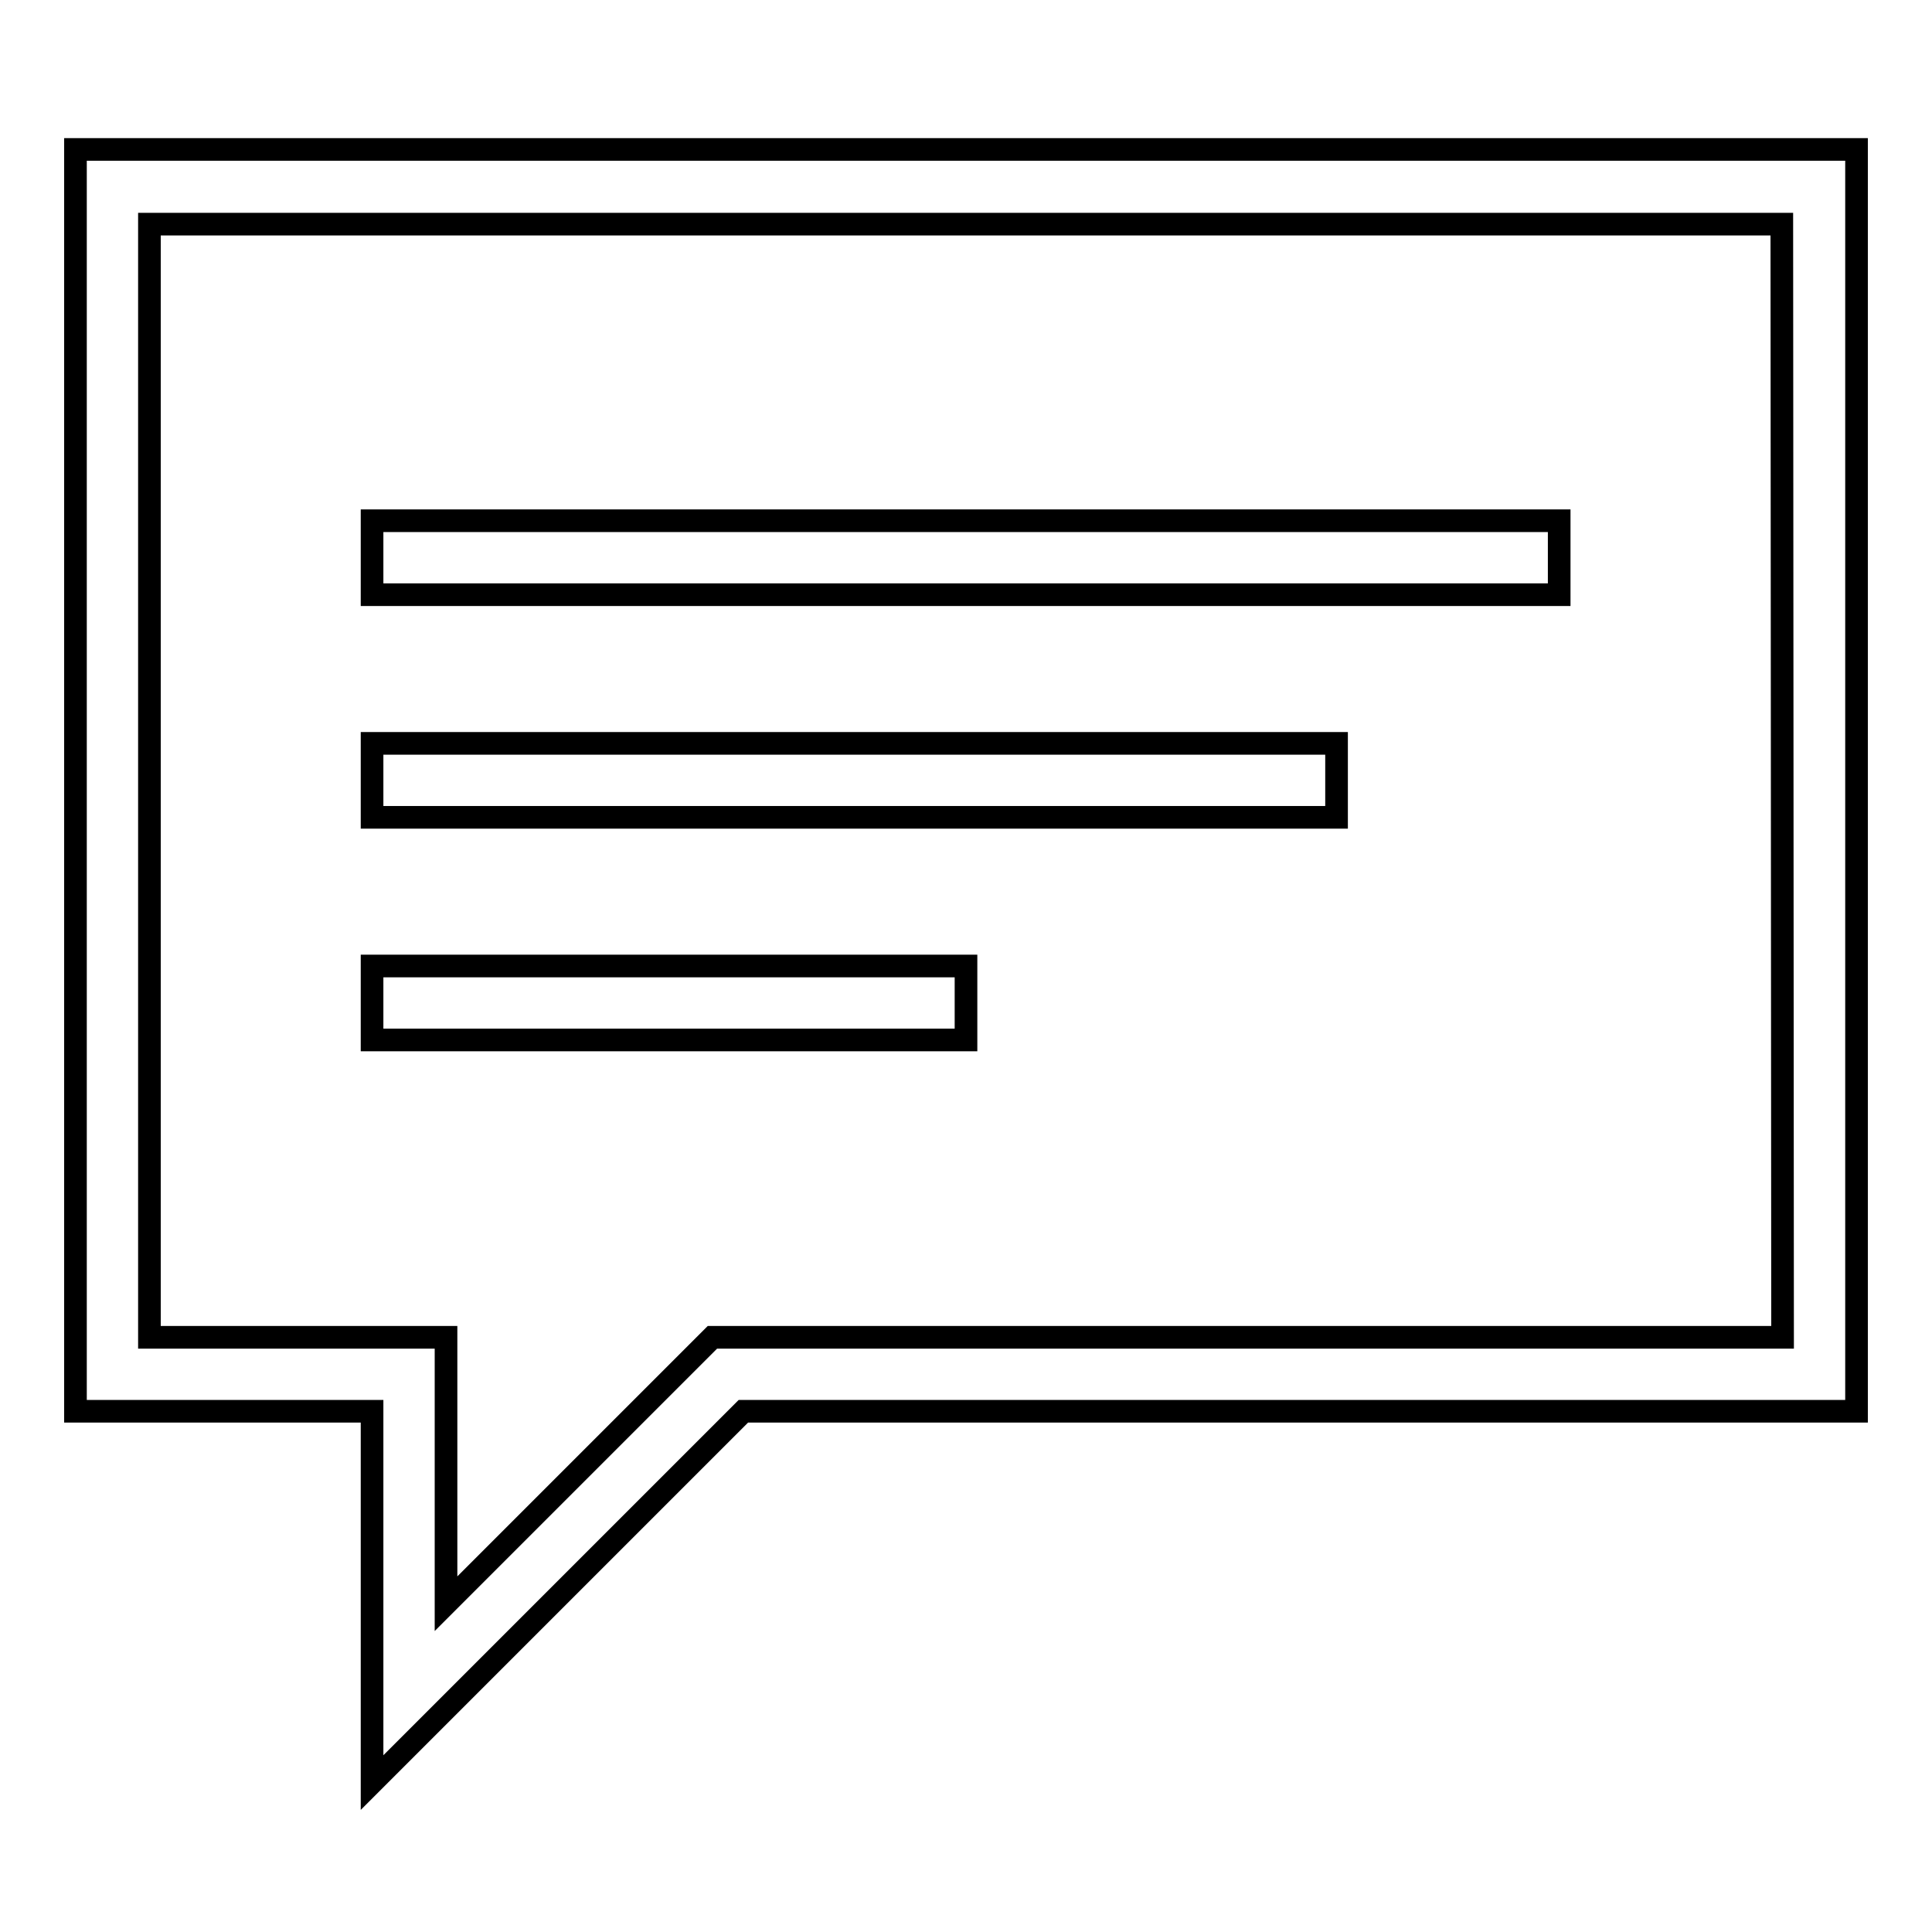
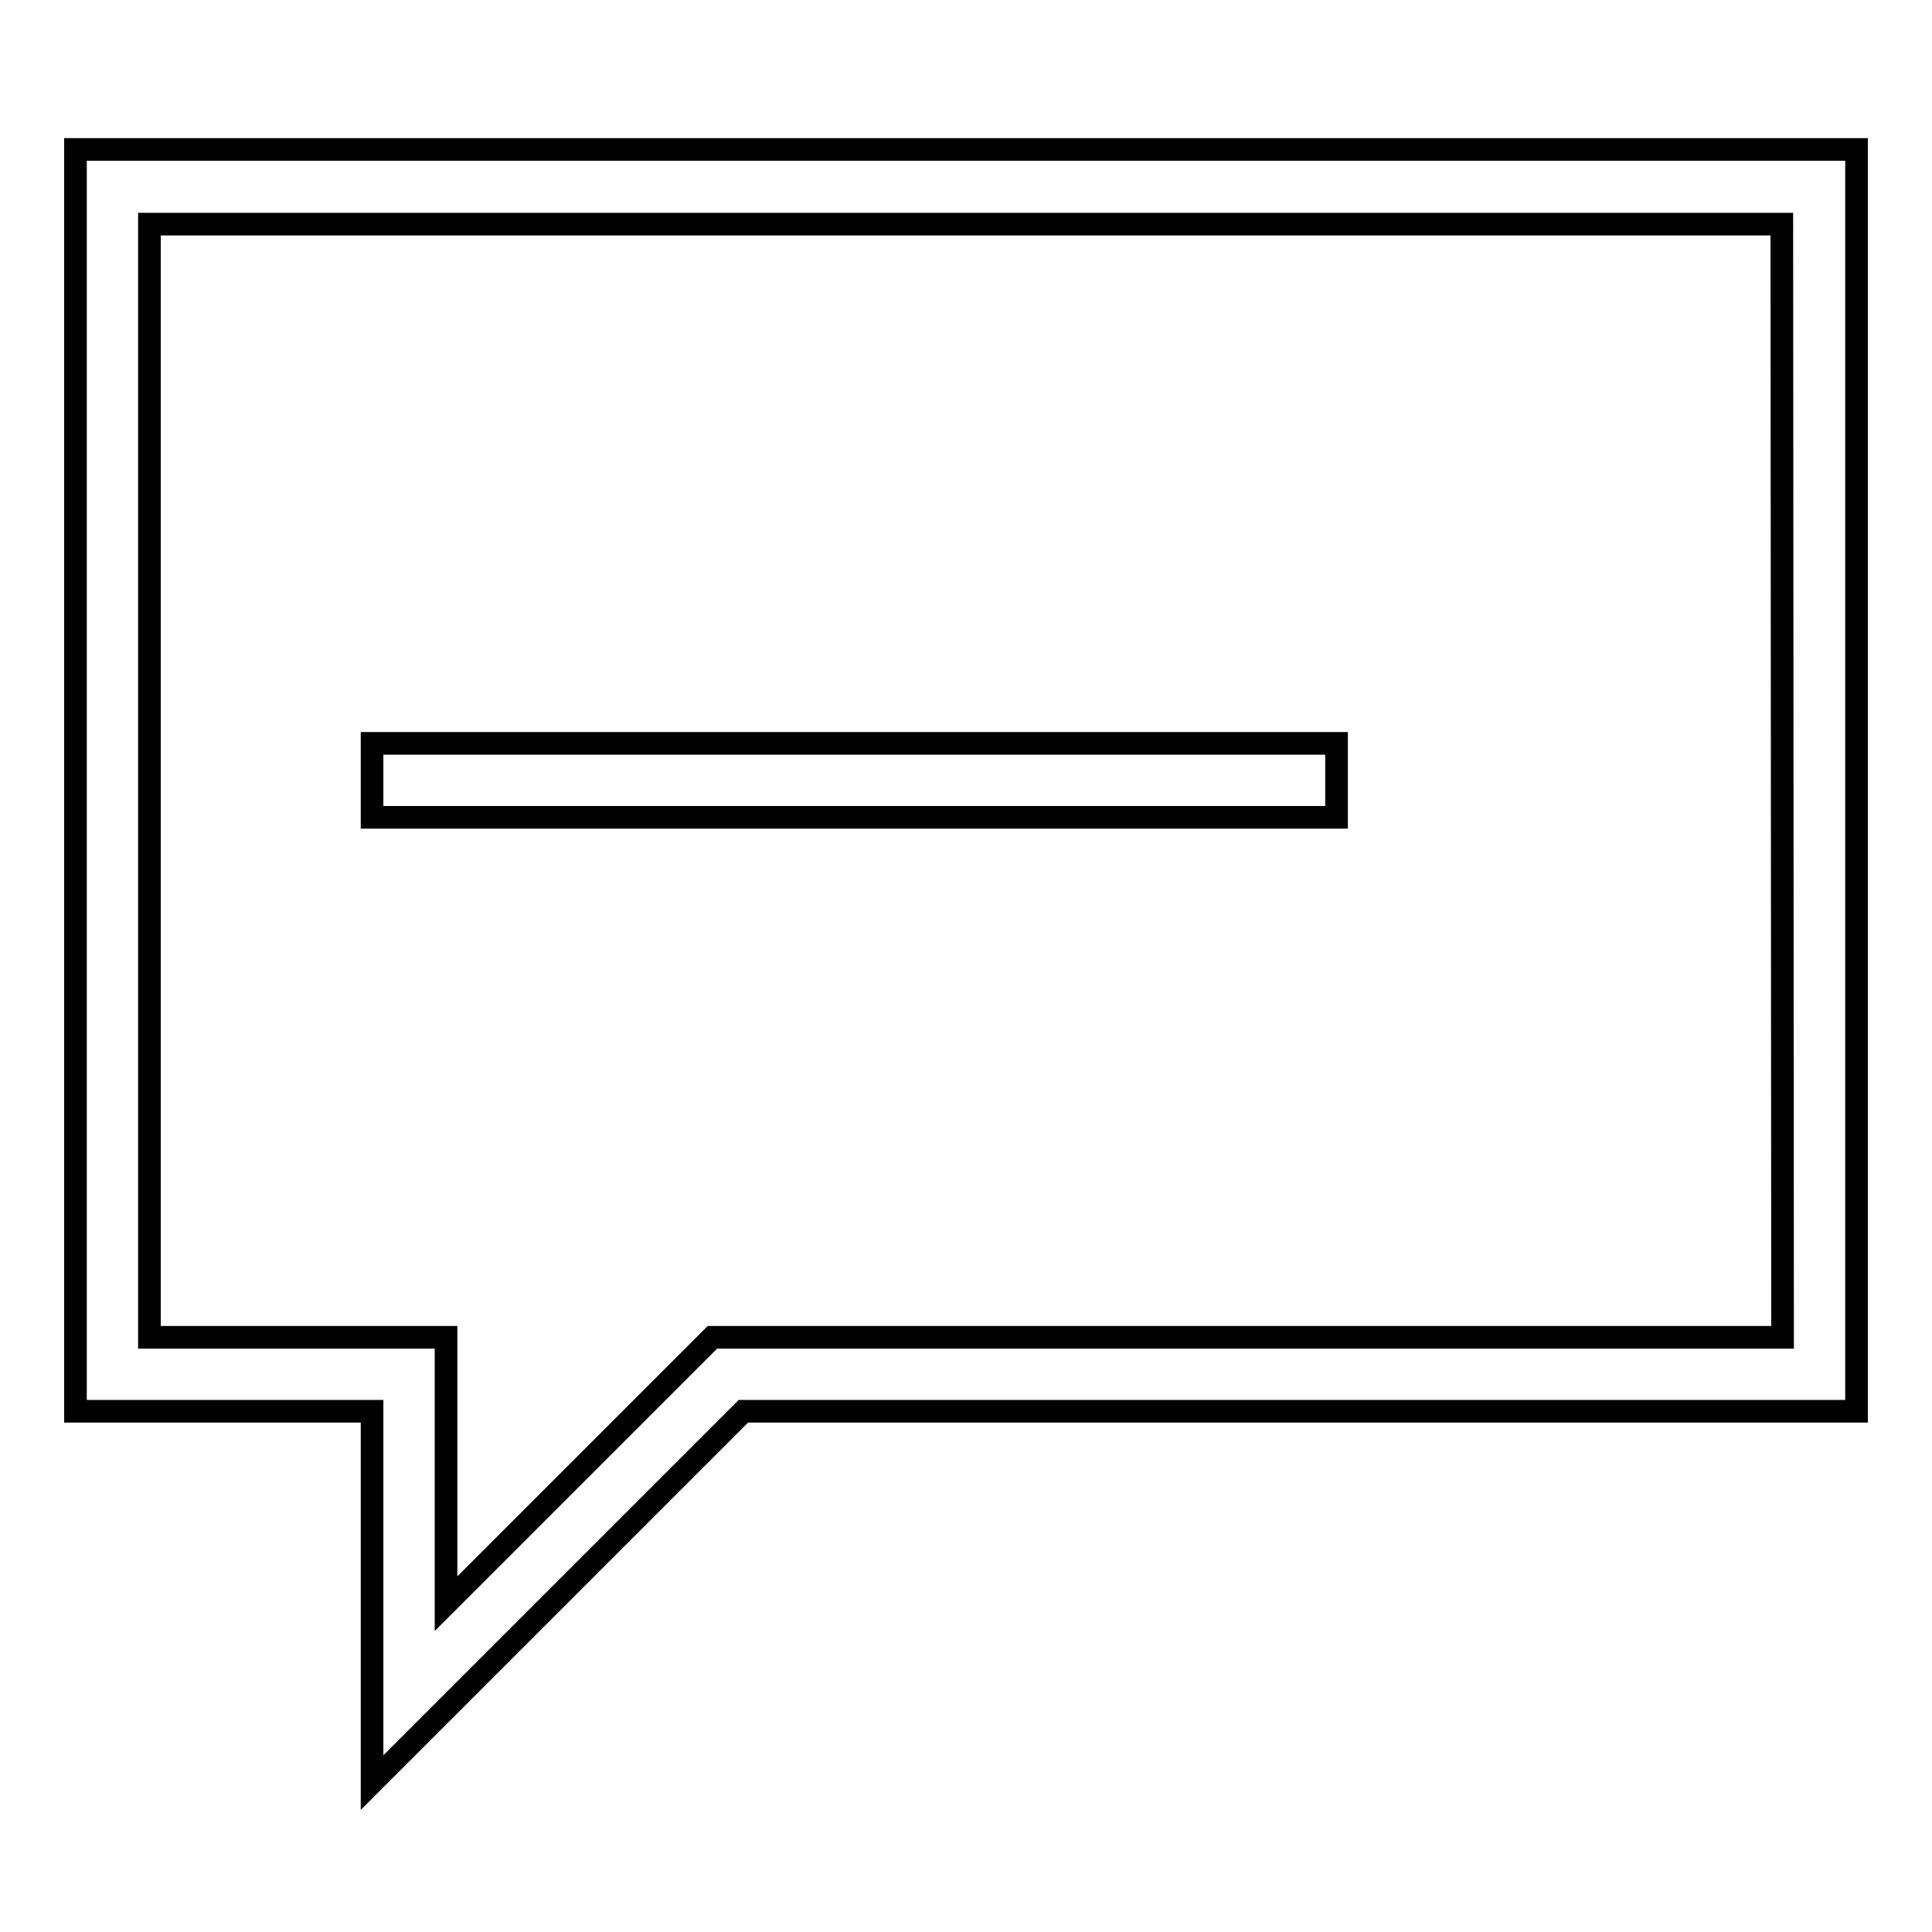
<svg xmlns="http://www.w3.org/2000/svg" version="1.1" x="0px" y="0px" viewBox="0 0 256 256" enable-background="new 0 0 256 256" xml:space="preserve">
  <g>
    <g>
-       <path stroke-width="3" fill-opacity="0" stroke="#000000" d="M49.3,69h157.3v9.8H49.3V69L49.3,69z" />
      <path stroke-width="3" fill-opacity="0" stroke="#000000" d="M49.3,98.5h127.8v9.8H49.3V98.5z" />
-       <path stroke-width="3" fill-opacity="0" stroke="#000000" d="M49.3,128H128v9.8H49.3V128z" />
      <path stroke-width="3" fill-opacity="0" stroke="#000000" d="M10,19.8V187h39.3v49.2L98.5,187H246V19.8H10z M236.2,177.2H94.4l-35.3,35.3v-35.3H19.8V29.7h216.3L236.2,177.2L236.2,177.2z" />
    </g>
  </g>
</svg>